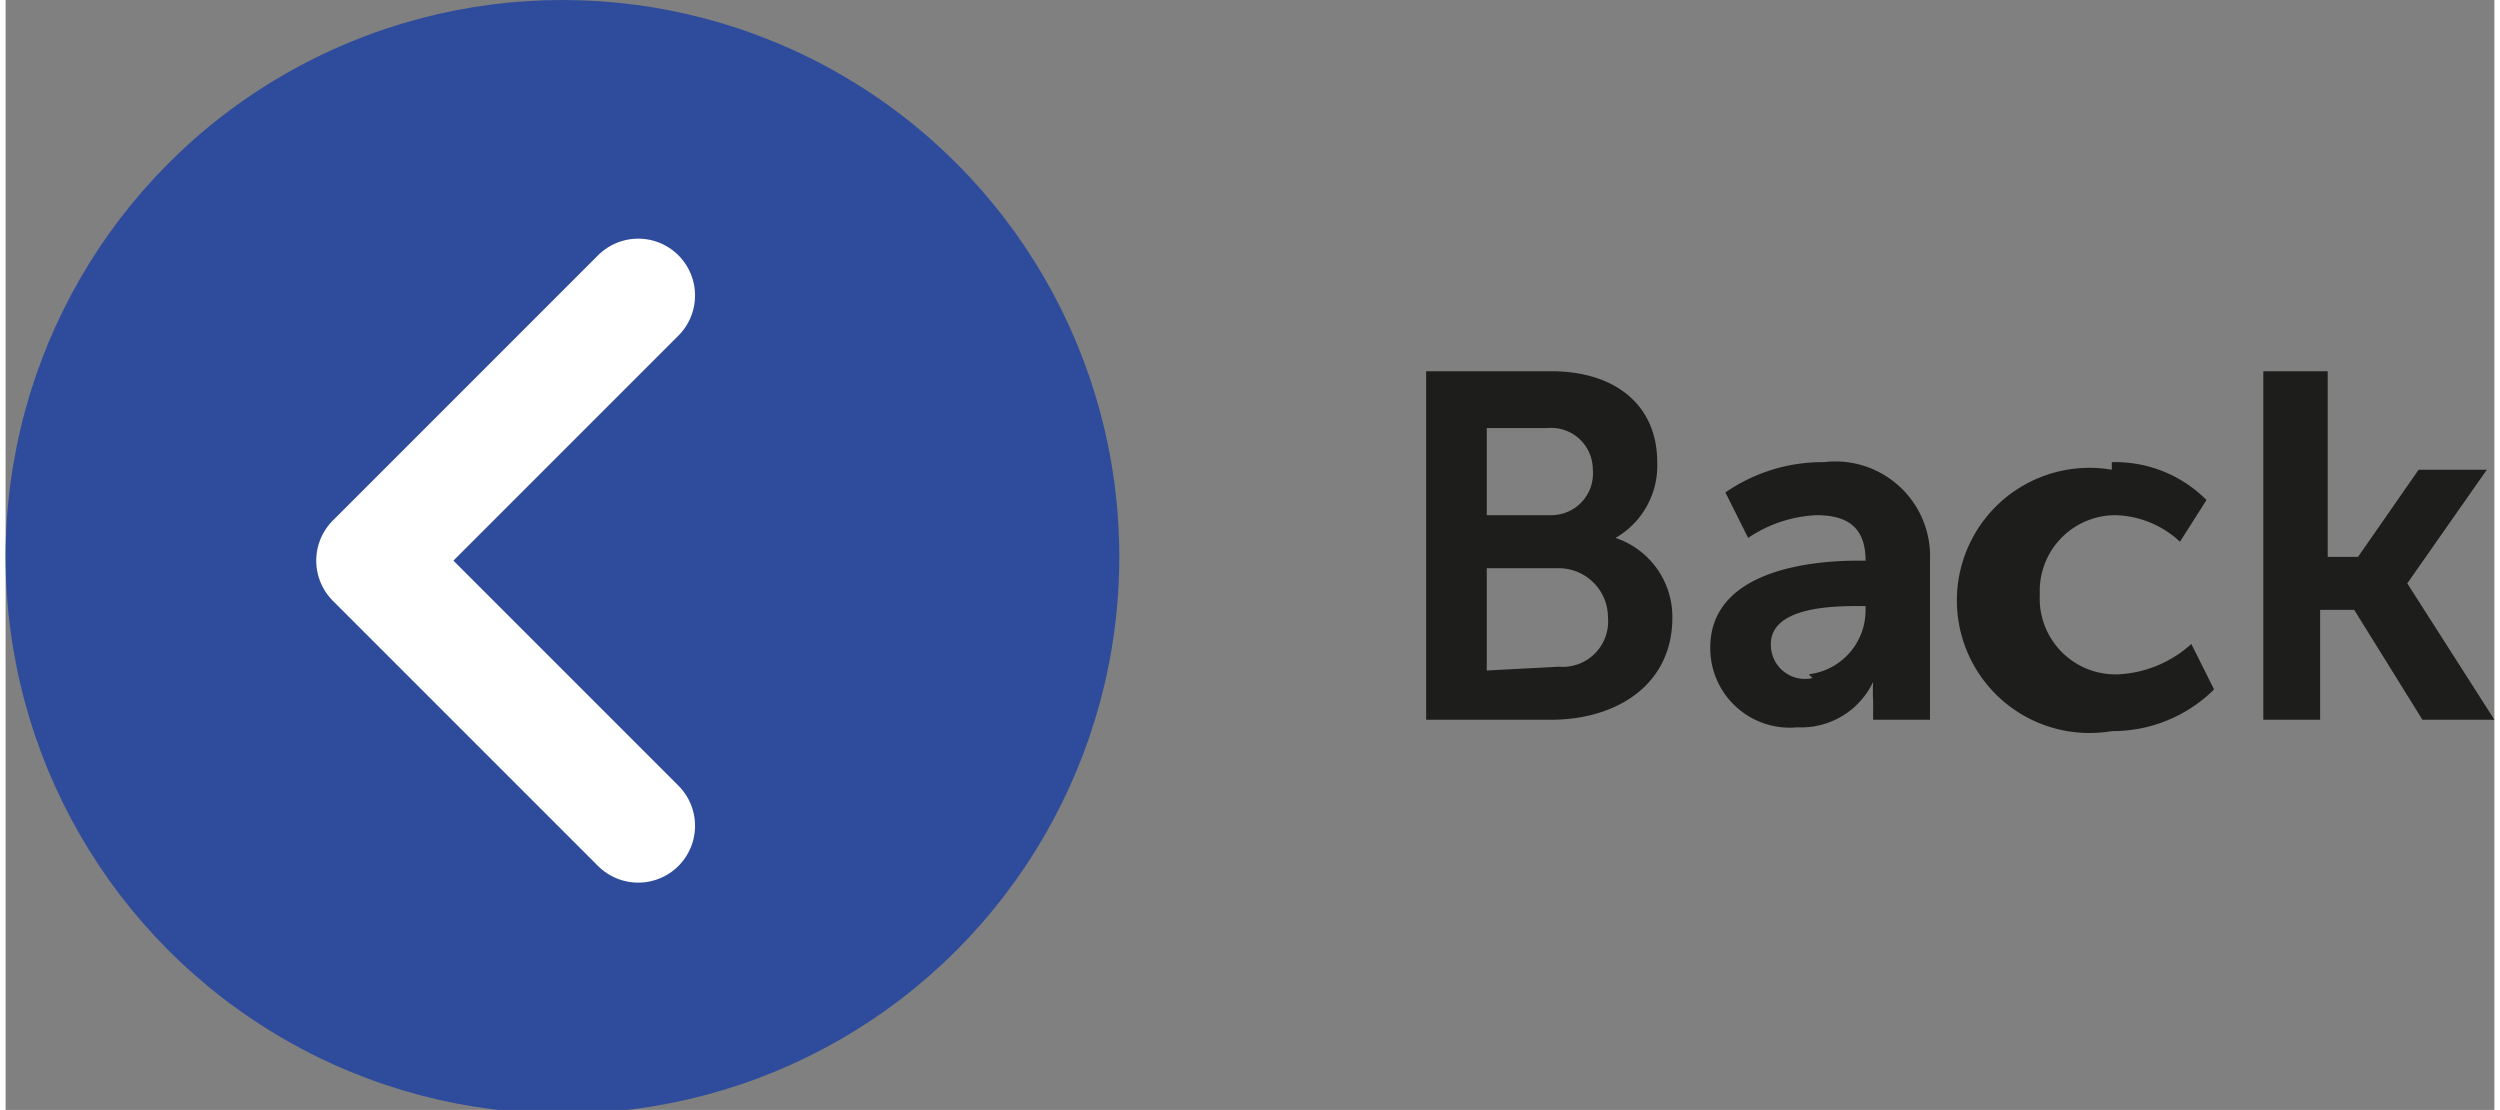
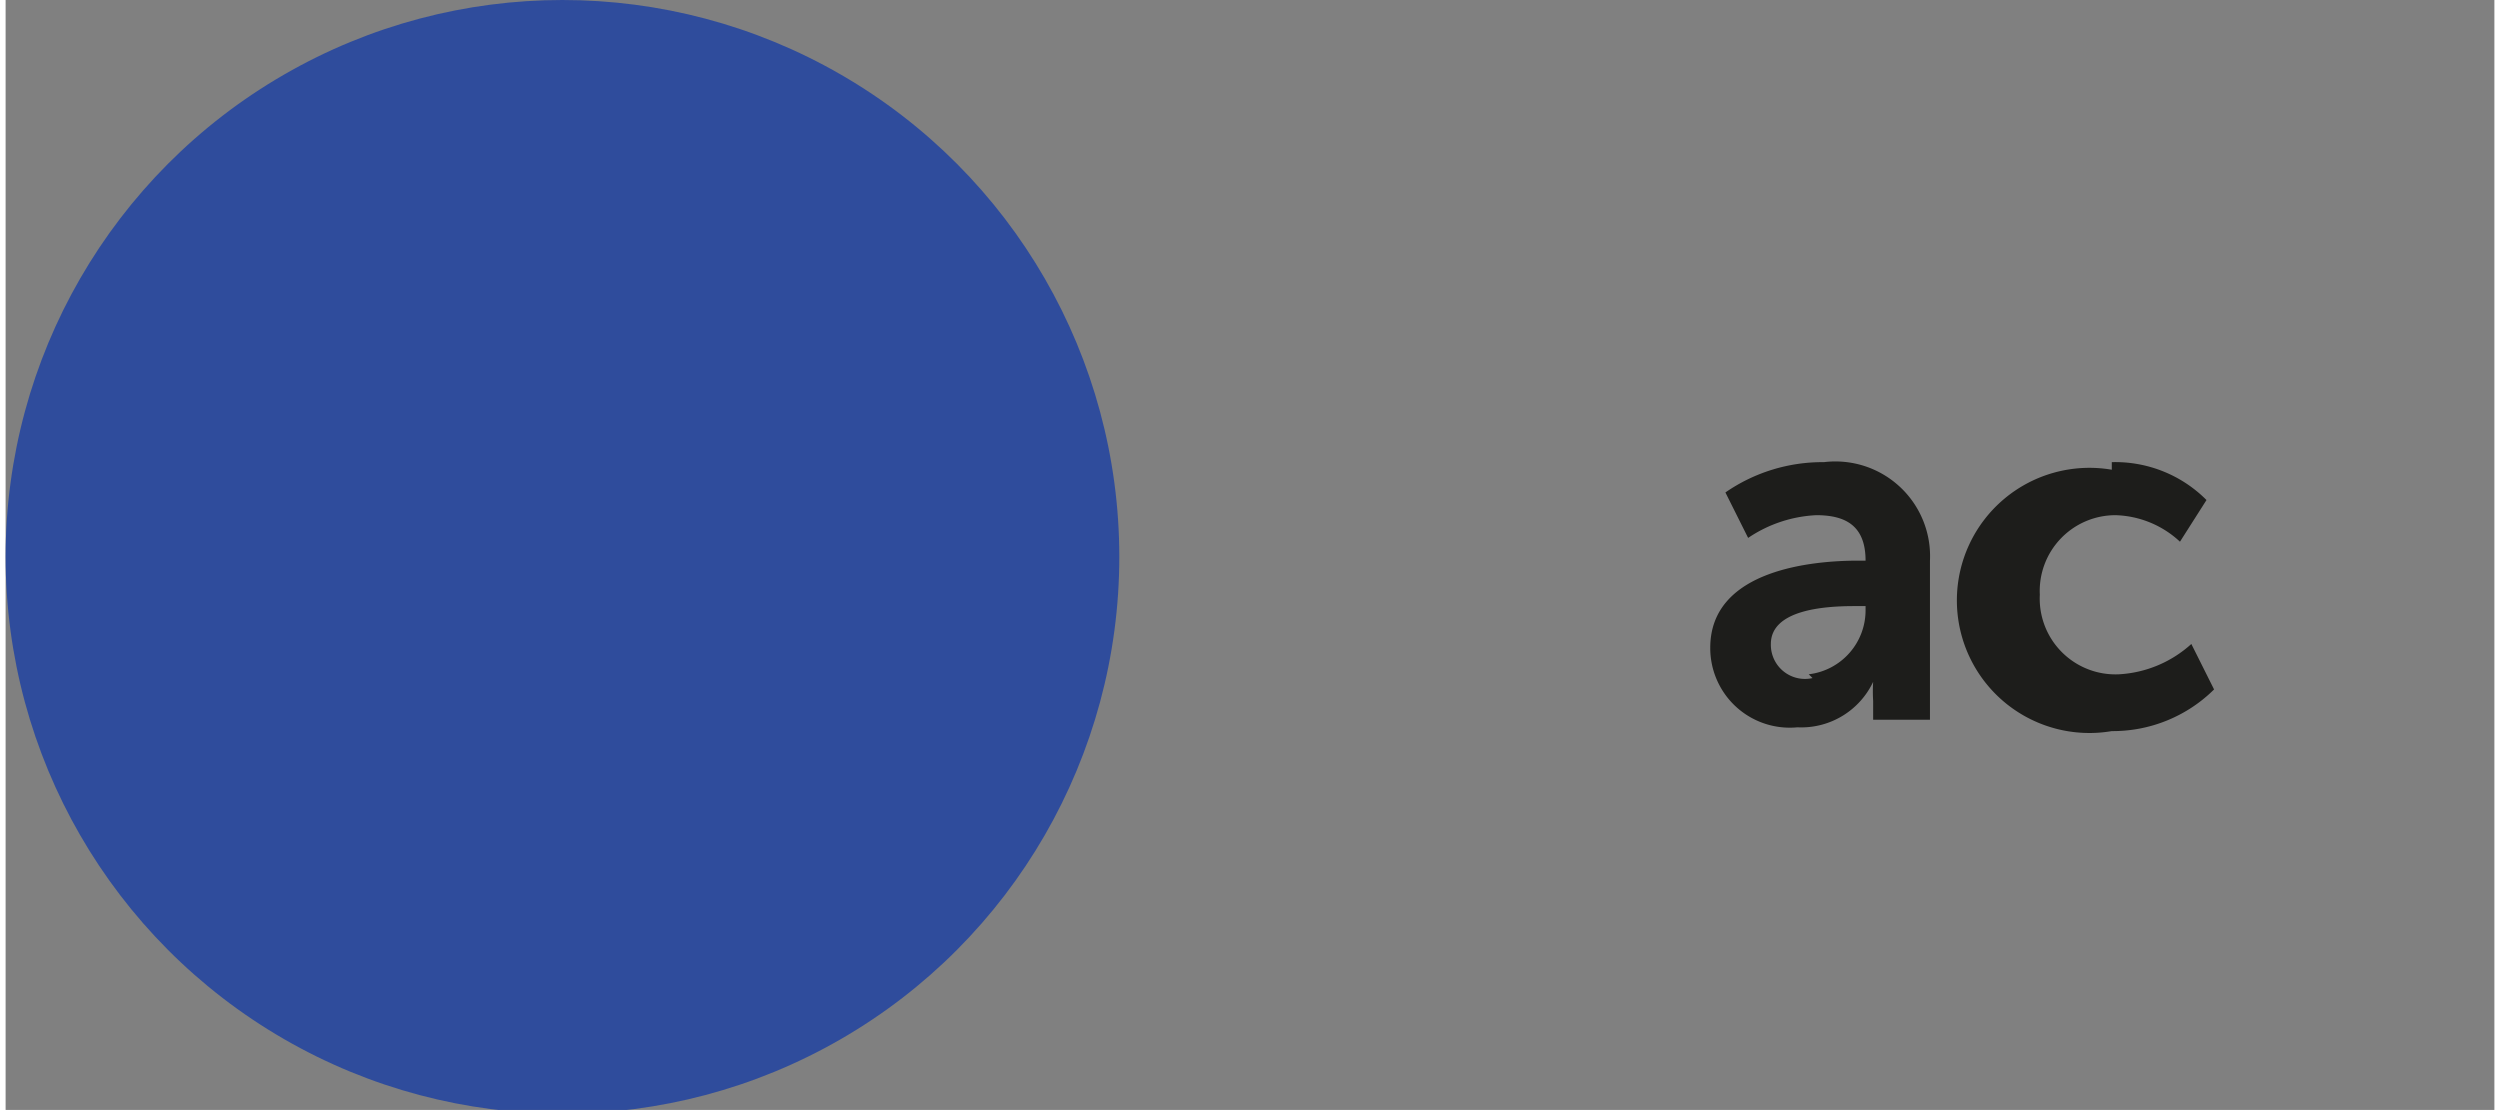
<svg xmlns="http://www.w3.org/2000/svg" width="23.2mm" height="10.3mm" viewBox="0 0 65.7 29.3">
  <rect x="0" y="0" width="65.7" height="29.3" fill="#808080" stroke="none" />
  <title>Asset 3</title>
  <circle cx="14.7" cy="14.7" r="14.7" style="fill:#2f4c9c" />
-   <polyline points="16.7 7.8 9.7 14.8 16.7 21.8" style="fill:none;stroke:#fff;stroke-linecap:round;stroke-linejoin:round;stroke-width:3px" />
-   <path d="M37.5,9.8h3.3c1.7,0,2.8.9,2.8,2.4a2.2,2.2,0,0,1-1.1,2h0A2.2,2.2,0,0,1,44,16.3c0,1.8-1.5,2.7-3.2,2.7H37.5Zm3.3,3.8a1.1,1.1,0,0,0,1.1-1.2,1.1,1.1,0,0,0-1.2-1.1H39.1v2.3Zm.2,4a1.2,1.2,0,0,0,1.3-1.3,1.3,1.3,0,0,0-1.3-1.3H39.1v2.7Z" style="fill:#1d1d1b" />
  <path d="M48.9,14.8h.2c0-.9-.5-1.2-1.3-1.2a3.5,3.5,0,0,0-1.8.6L45.4,13a4.5,4.5,0,0,1,2.6-.8,2.5,2.5,0,0,1,2.8,2.6V19H49.3v-.5a4.2,4.2,0,0,1,0-.5h0a2.1,2.1,0,0,1-2,1.2A2.1,2.1,0,0,1,45,17.1C45,15,47.8,14.8,48.9,14.8Zm-1.3,3a1.7,1.7,0,0,0,1.5-1.7V16h-.3c-.8,0-2.2.1-2.2,1A.9.9,0,0,0,47.7,17.9Z" style="fill:#1d1d1b" />
  <path d="M55.6,12.2a3.4,3.4,0,0,1,2.5,1l-.7,1.1a2.6,2.6,0,0,0-1.7-.7,2,2,0,0,0-2,2.1,2,2,0,0,0,2.1,2.1,3.1,3.1,0,0,0,1.9-.8l.6,1.2a3.8,3.8,0,0,1-2.7,1.1,3.5,3.5,0,1,1,0-6.9Z" style="fill:#1d1d1b" />
-   <path d="M59.6,9.8h1.7v4.9h.8l1.6-2.3h1.8l-2.1,3h0L65.7,19H63.8l-1.8-2.9h-.9V19H59.6Z" style="fill:#1d1d1b" />
</svg>